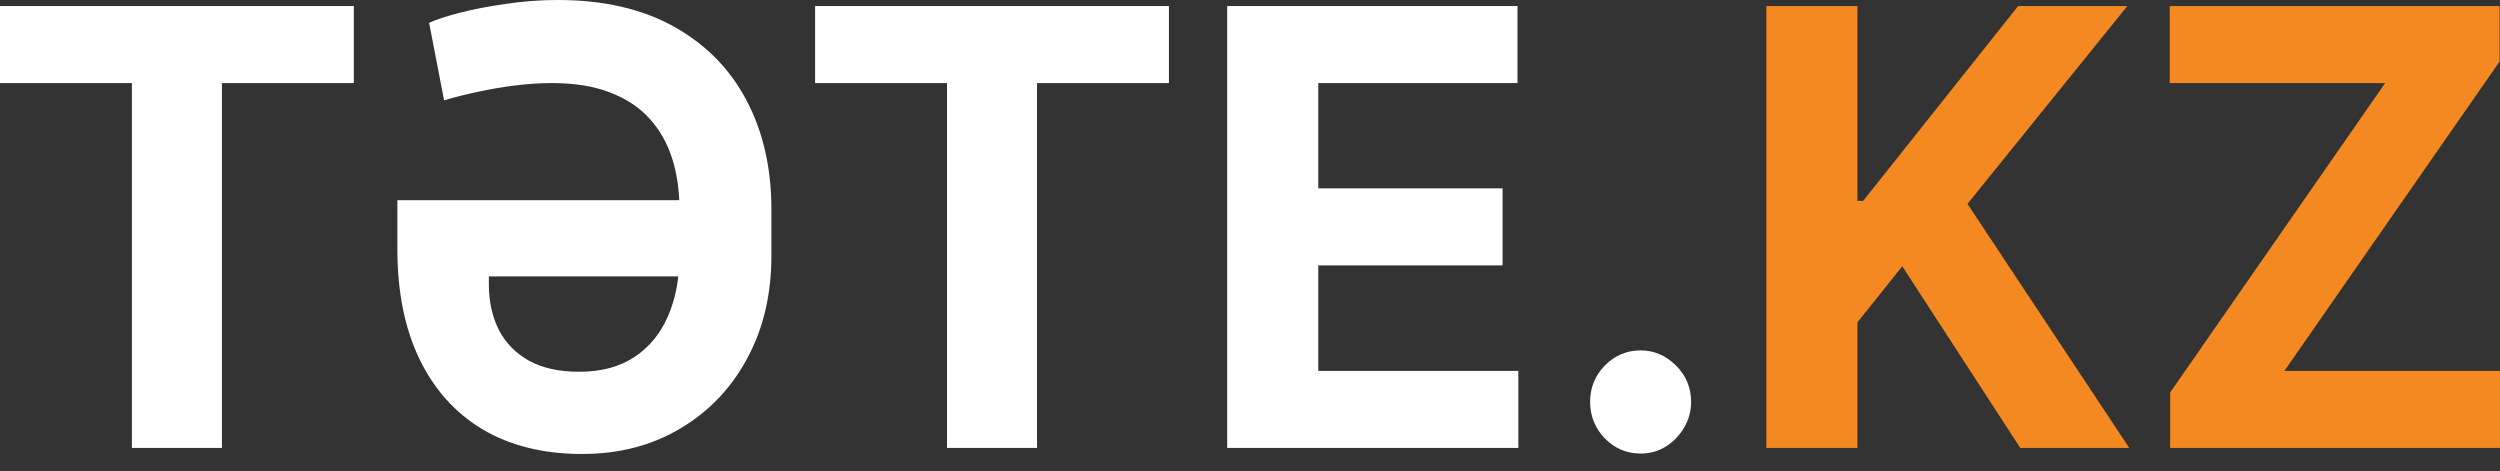
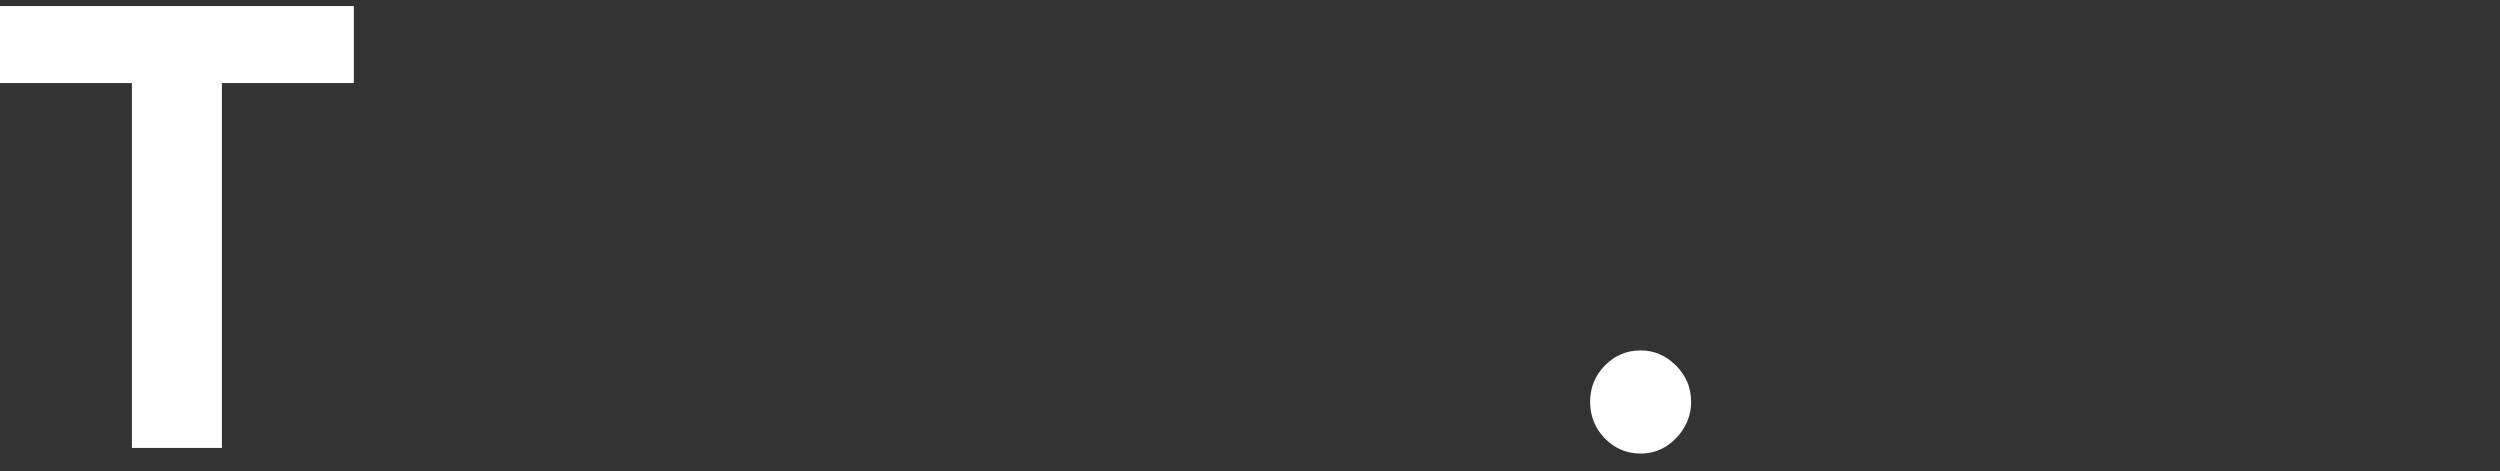
<svg xmlns="http://www.w3.org/2000/svg" width="122" height="23" viewBox="0 0 122 23" fill="none">
  <rect x="0" y="0" width="122" height="23" fill="#333333" stroke="none" />
-   <path d="M105.904 21.859V19.153L116.395 4.054H105.883V0.295H121.98V3.001L111.478 18.1H122V21.859H105.904Z" fill="#F48922" />
-   <path d="M86.198 21.859V0.295H90.643V9.803H90.921L98.486 0.295H103.814L96.012 9.95L103.907 21.859H98.589L92.83 12.993L90.643 15.731V21.859H86.198Z" fill="#F48922" />
  <path d="M80.062 22.133C79.384 22.133 78.803 21.887 78.317 21.396C77.838 20.898 77.598 20.301 77.598 19.606C77.598 18.918 77.838 18.328 78.317 17.837C78.803 17.346 79.384 17.1 80.062 17.1C80.719 17.1 81.294 17.346 81.787 17.837C82.279 18.328 82.526 18.918 82.526 19.606C82.526 20.069 82.409 20.494 82.177 20.88C81.951 21.259 81.653 21.564 81.284 21.796C80.914 22.021 80.507 22.133 80.062 22.133Z" fill="white" />
-   <path d="M59.888 21.859V0.295H74.054V4.054H64.332V9.192H73.325V12.951H64.332V18.1H74.095V21.859H59.888Z" fill="white" />
-   <path d="M39.777 4.054V0.295H57.044V4.054H50.607V21.859H46.213V4.054H39.777Z" fill="white" />
-   <path d="M27.225 0C29.442 0 31.327 0.432 32.881 1.295C34.434 2.159 35.615 3.355 36.423 4.886C37.237 6.416 37.644 8.192 37.644 10.213V12.488C37.644 14.369 37.251 16.036 36.464 17.489C35.684 18.942 34.595 20.083 33.199 20.911C31.81 21.74 30.212 22.154 28.405 22.154C26.53 22.154 24.918 21.757 23.57 20.964C22.229 20.164 21.199 19.023 20.48 17.542C19.761 16.061 19.399 14.285 19.392 12.214V9.771H34.359V13.488H23.857V13.92C23.864 14.755 24.032 15.492 24.36 16.131C24.696 16.763 25.189 17.258 25.839 17.616C26.489 17.967 27.296 18.142 28.261 18.142C29.343 18.142 30.246 17.9 30.971 17.416C31.697 16.931 32.241 16.264 32.604 15.415C32.973 14.559 33.158 13.583 33.158 12.488V10.213C33.158 9.322 33.042 8.504 32.809 7.76C32.576 7.009 32.21 6.356 31.711 5.802C31.211 5.247 30.568 4.819 29.781 4.517C28.994 4.208 28.046 4.054 26.937 4.054C26.369 4.054 25.77 4.092 25.141 4.17C24.518 4.247 23.905 4.352 23.303 4.486C22.701 4.612 22.157 4.749 21.671 4.896L20.942 1.116C21.284 0.955 21.784 0.79 22.441 0.621C23.098 0.453 23.844 0.309 24.679 0.19C25.514 0.063 26.362 0 27.225 0Z" fill="white" />
  <path d="M0 4.054V0.295H17.267V4.054H10.83V21.859H6.437V4.054H0Z" fill="white" />
</svg>